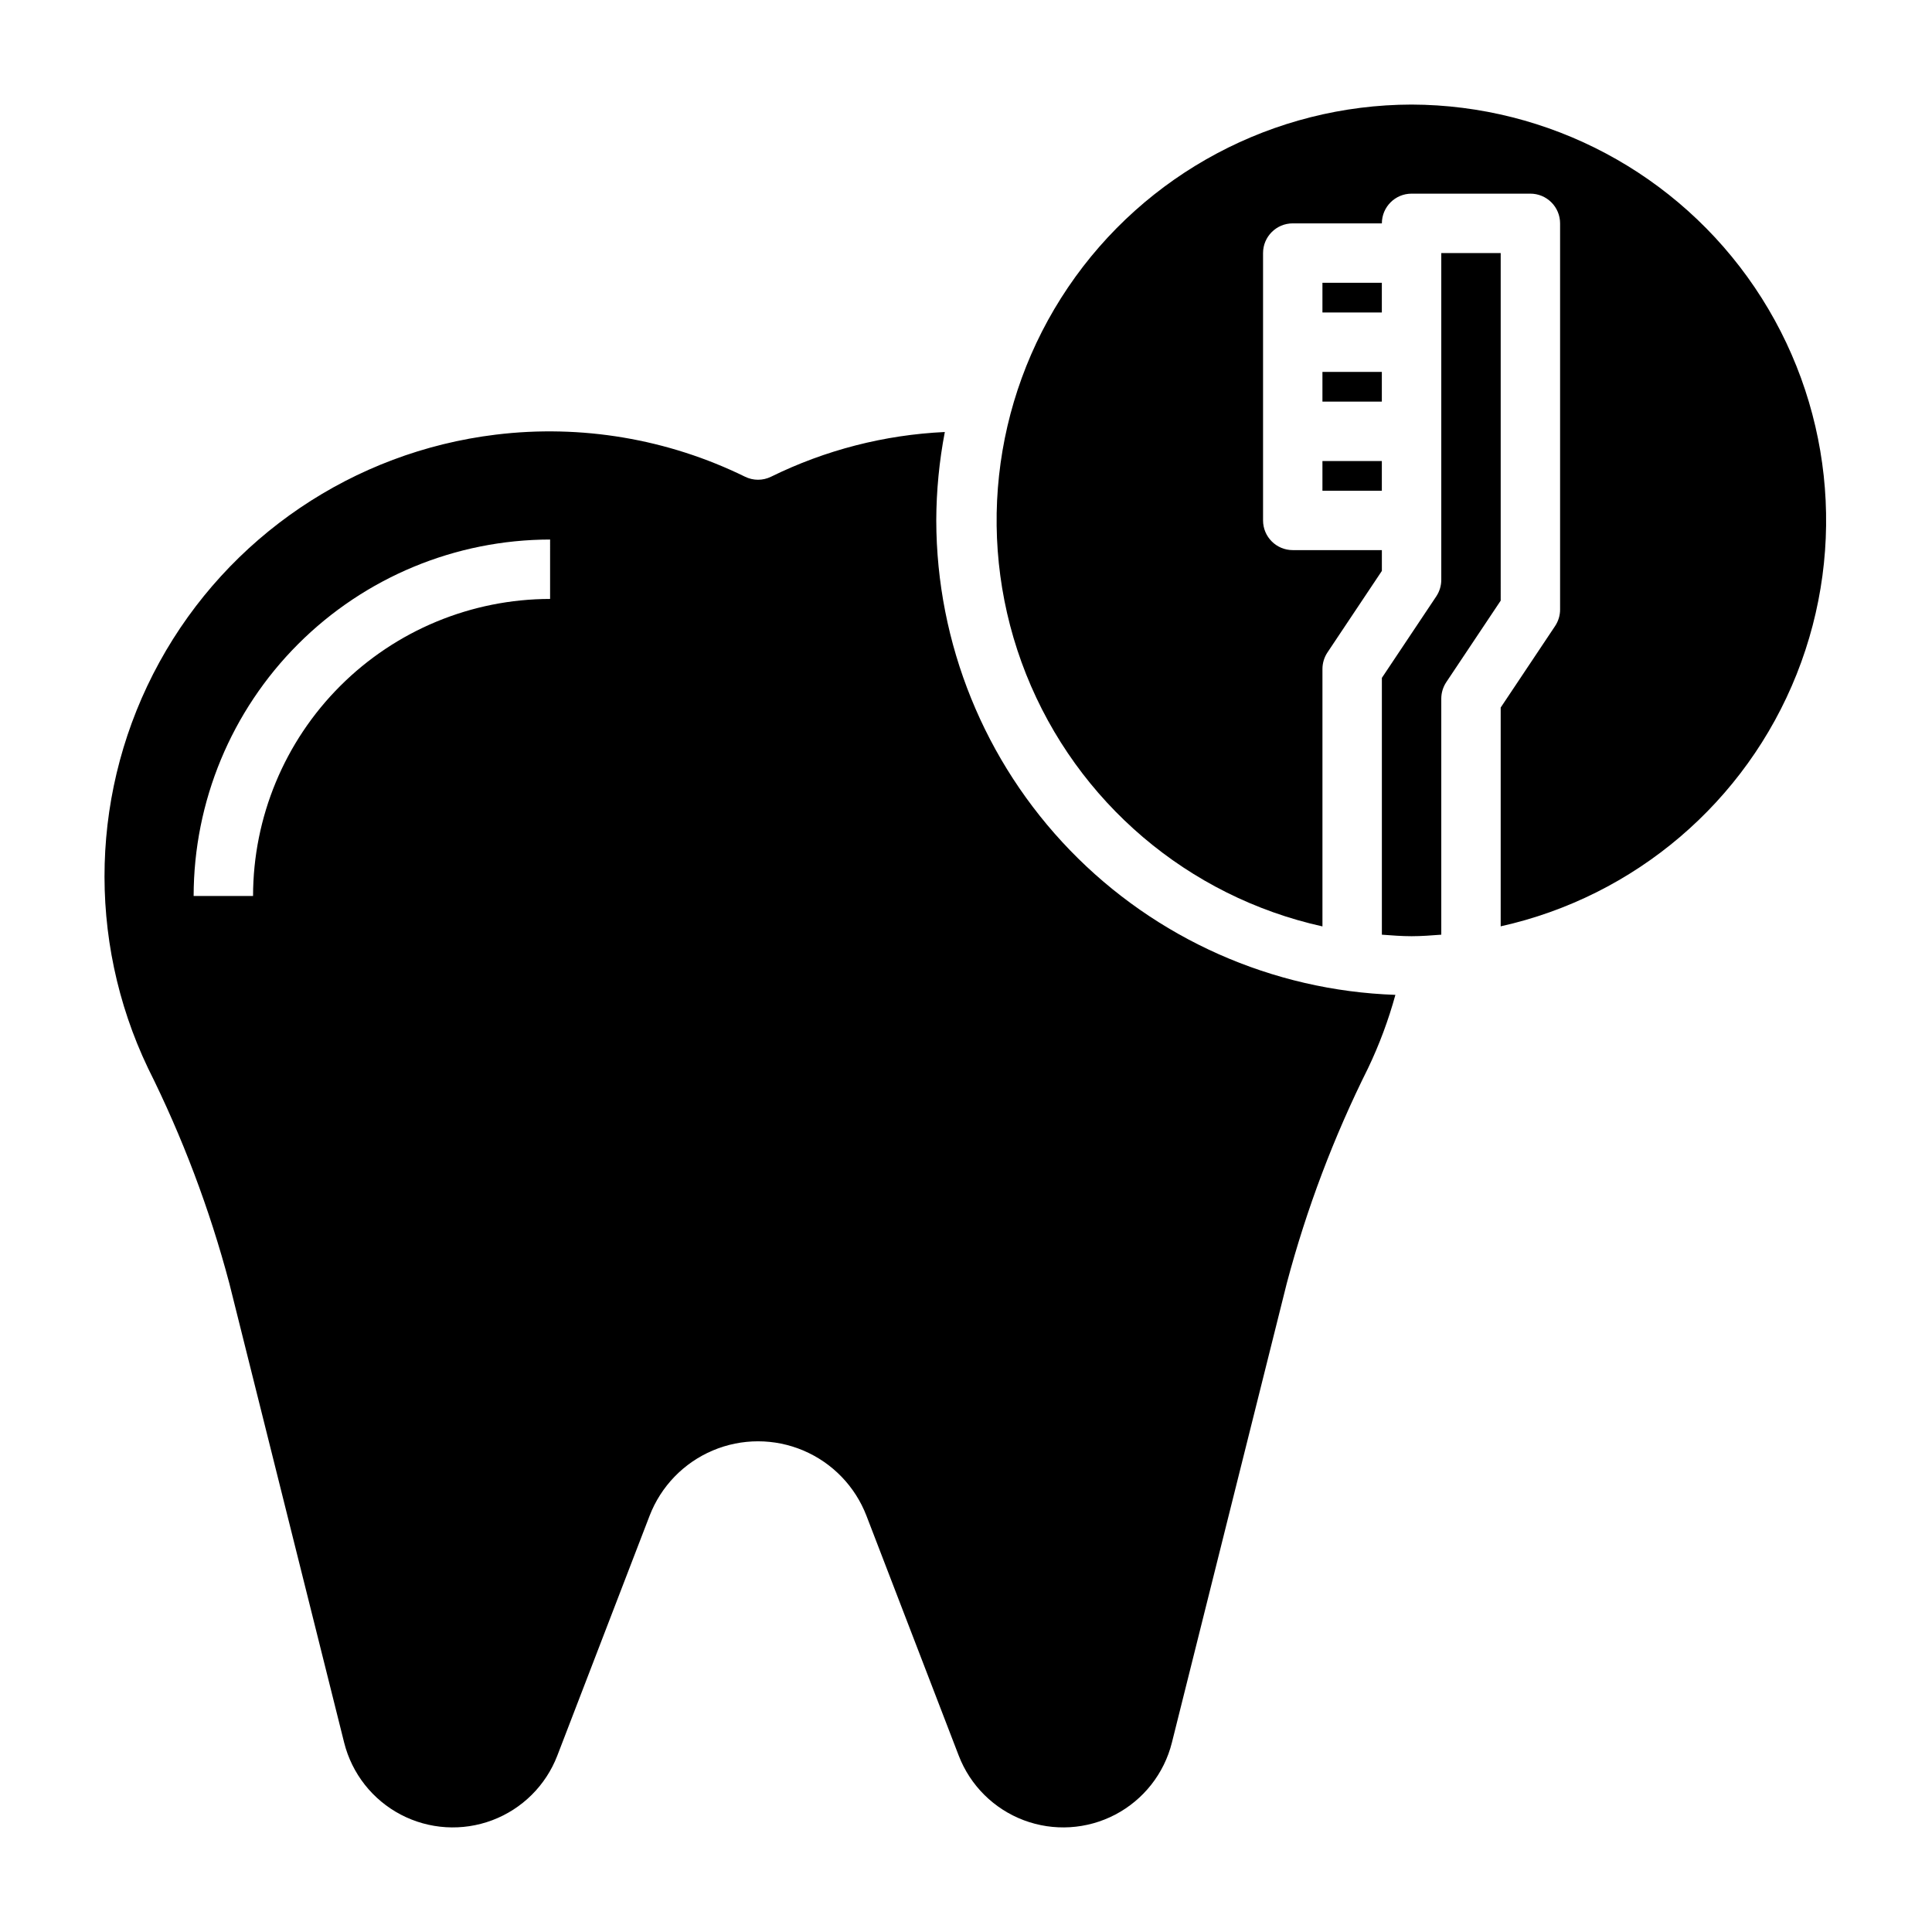
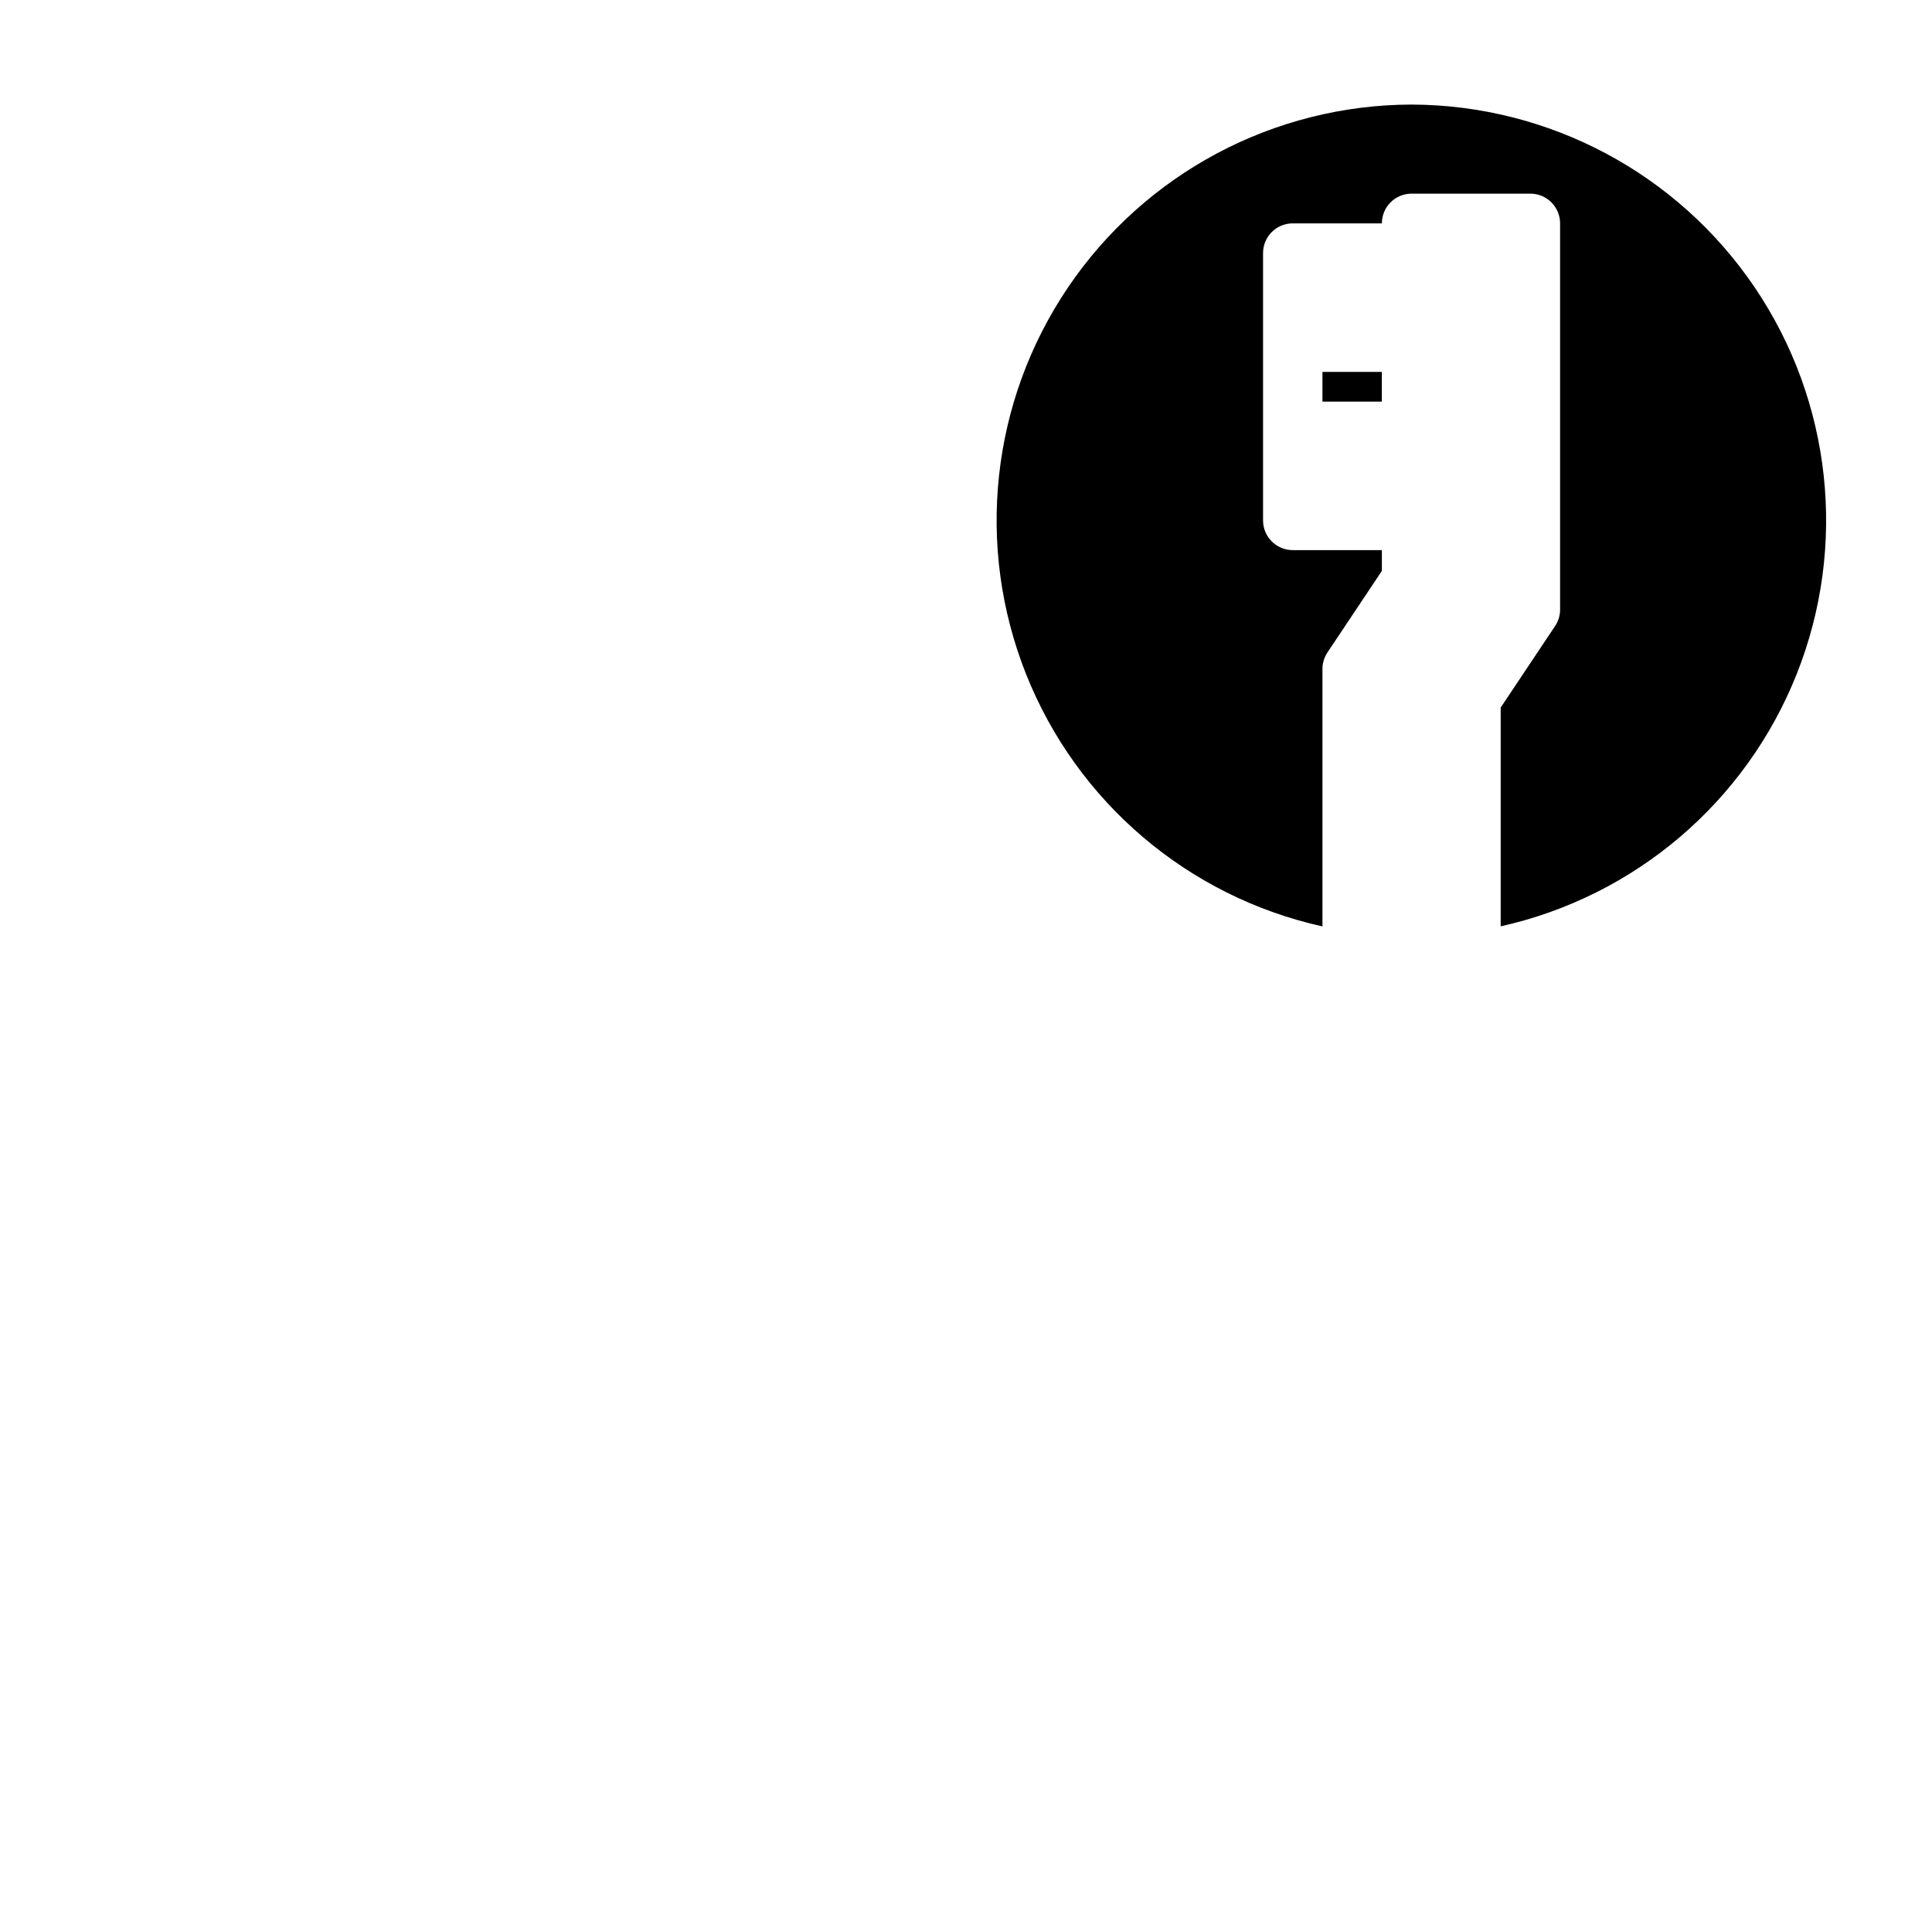
<svg xmlns="http://www.w3.org/2000/svg" fill="#000000" width="800px" height="800px" version="1.1" viewBox="144 144 512 512">
  <g>
-     <path d="m541.7 211.07h-15.746v86.594c0 1.551-0.461 3.07-1.32 4.367l-14.422 21.609v68.062c2.613 0.188 5.211 0.402 7.871 0.402s5.258-0.211 7.871-0.402v-62.555c0.004-1.551 0.465-3.07 1.324-4.367l14.422-21.609z" />
    <path d="m494.46 242.56h15.742v7.871h-15.742z" />
-     <path d="m392.12 281.92c0.027-7.863 0.785-15.711 2.269-23.434-16 0.746-31.676 4.777-46.051 11.848-2.176 1.07-4.723 1.07-6.898 0-20.477-10.039-43.43-13.91-66.07-11.148-37.684 4.582-70.859 27.027-89.129 60.309-18.266 33.277-19.391 73.316-3.019 107.57 9.105 18.223 16.324 37.328 21.547 57.016l30.434 121.73c2.055 8.211 7.519 15.156 15.02 19.086 7.496 3.926 16.316 4.465 24.238 1.48 7.922-2.988 14.191-9.215 17.23-17.117l24.457-63.566c3-7.789 9.031-14.027 16.711-17.285 7.684-3.262 16.363-3.262 24.043 0 7.684 3.258 13.715 9.496 16.715 17.285l24.457 63.566c3.039 7.902 9.309 14.129 17.23 17.117 7.918 2.984 16.738 2.445 24.238-1.48 7.5-3.93 12.965-10.875 15.02-19.086l30.449-121.74c5.227-19.684 12.445-38.785 21.547-57.008 2.981-6.246 5.402-12.742 7.234-19.414-32.613-1.121-63.52-14.855-86.215-38.305-22.691-23.453-35.402-54.793-35.457-87.426zm-102.34 20.805c-20.871 0.023-40.879 8.324-55.637 23.082-14.758 14.758-23.059 34.77-23.082 55.641h-15.746c0.027-25.047 9.988-49.059 27.699-66.77 17.711-17.707 41.723-27.668 66.766-27.695z" />
    <path d="m518.08 171.71c-36.492 0.078-70.582 18.219-91.035 48.445s-24.613 68.617-11.117 102.52c13.5 33.906 42.906 58.934 78.535 66.832v-68.234c0.004-1.555 0.465-3.074 1.324-4.367l14.422-21.609v-5.512h-23.617c-4.348 0-7.871-3.523-7.871-7.871v-70.848c0-4.348 3.523-7.871 7.871-7.871h23.617c0-4.348 3.523-7.875 7.871-7.875h31.488c2.09 0 4.09 0.832 5.566 2.309 1.477 1.477 2.305 3.477 2.305 5.566v102.34c0 1.555-0.461 3.074-1.32 4.367l-14.422 21.609v57.977c35.598-7.93 64.965-32.953 78.445-66.844 13.477-33.887 9.316-72.25-11.113-102.46-20.426-30.211-54.48-48.359-90.949-48.473z" />
-     <path d="m494.46 218.94h15.742v7.871h-15.742z" />
-     <path d="m494.46 266.18h15.742v7.871h-15.742z" />
  </g>
</svg>